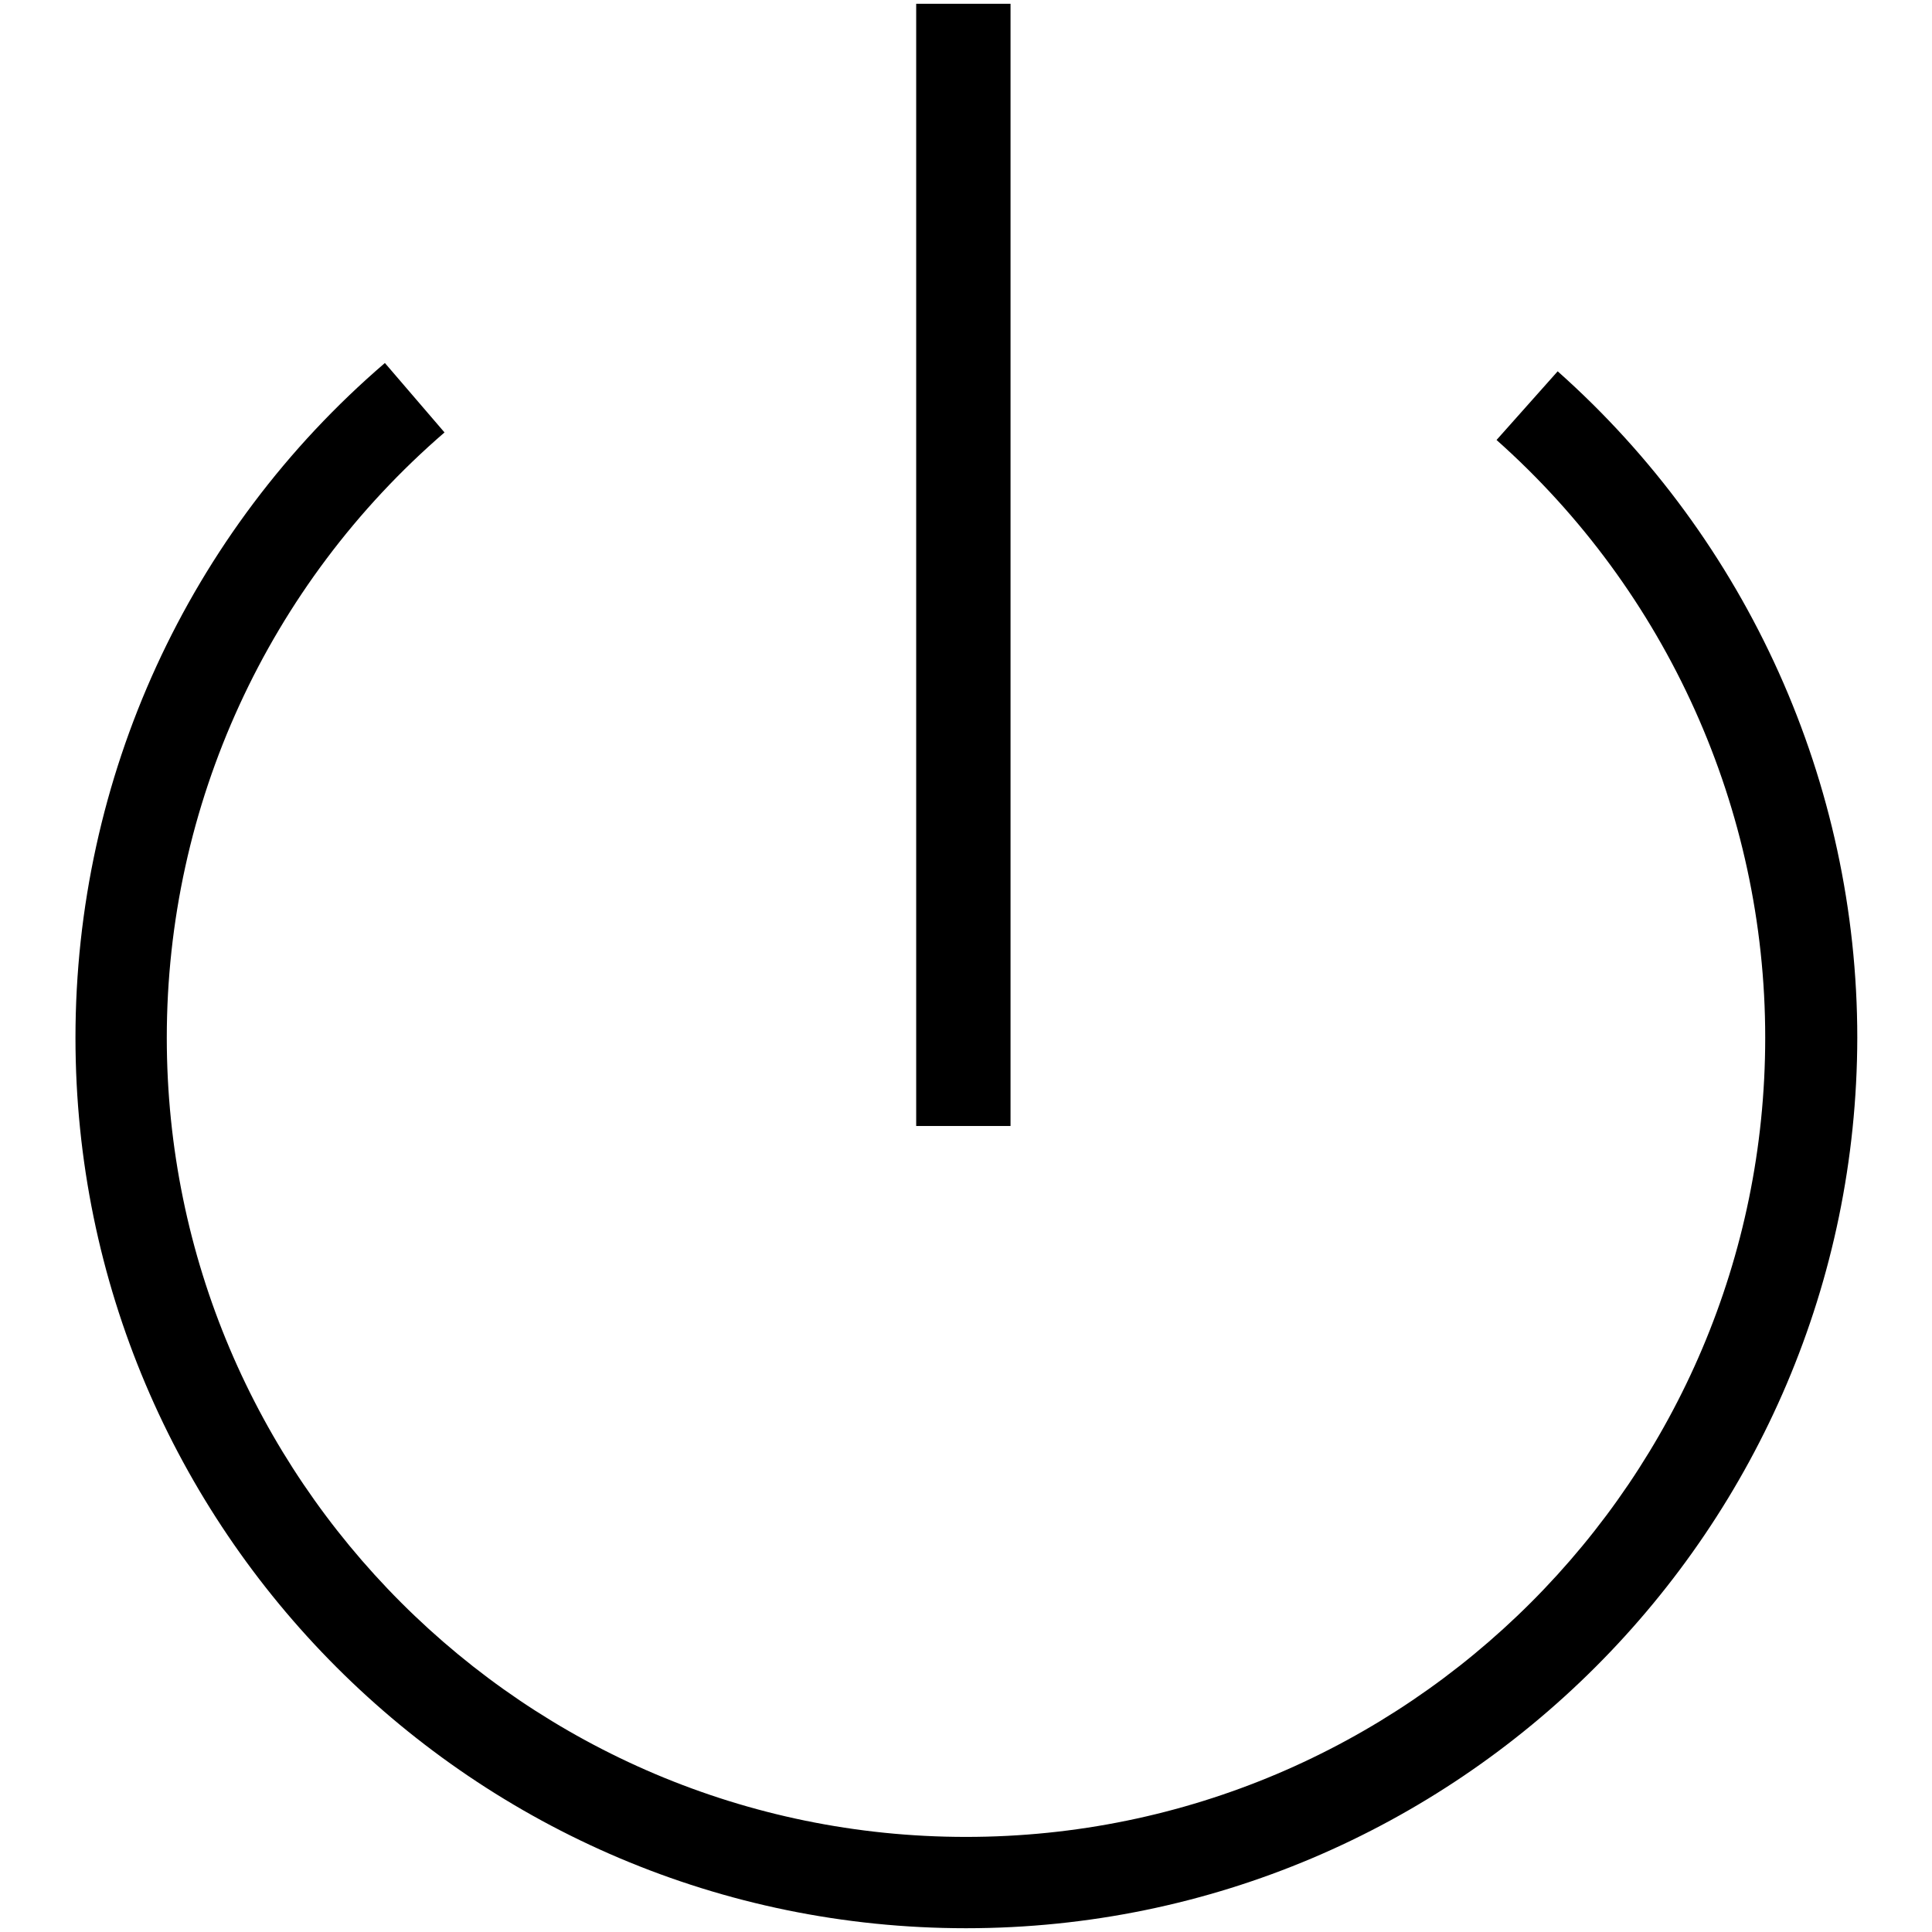
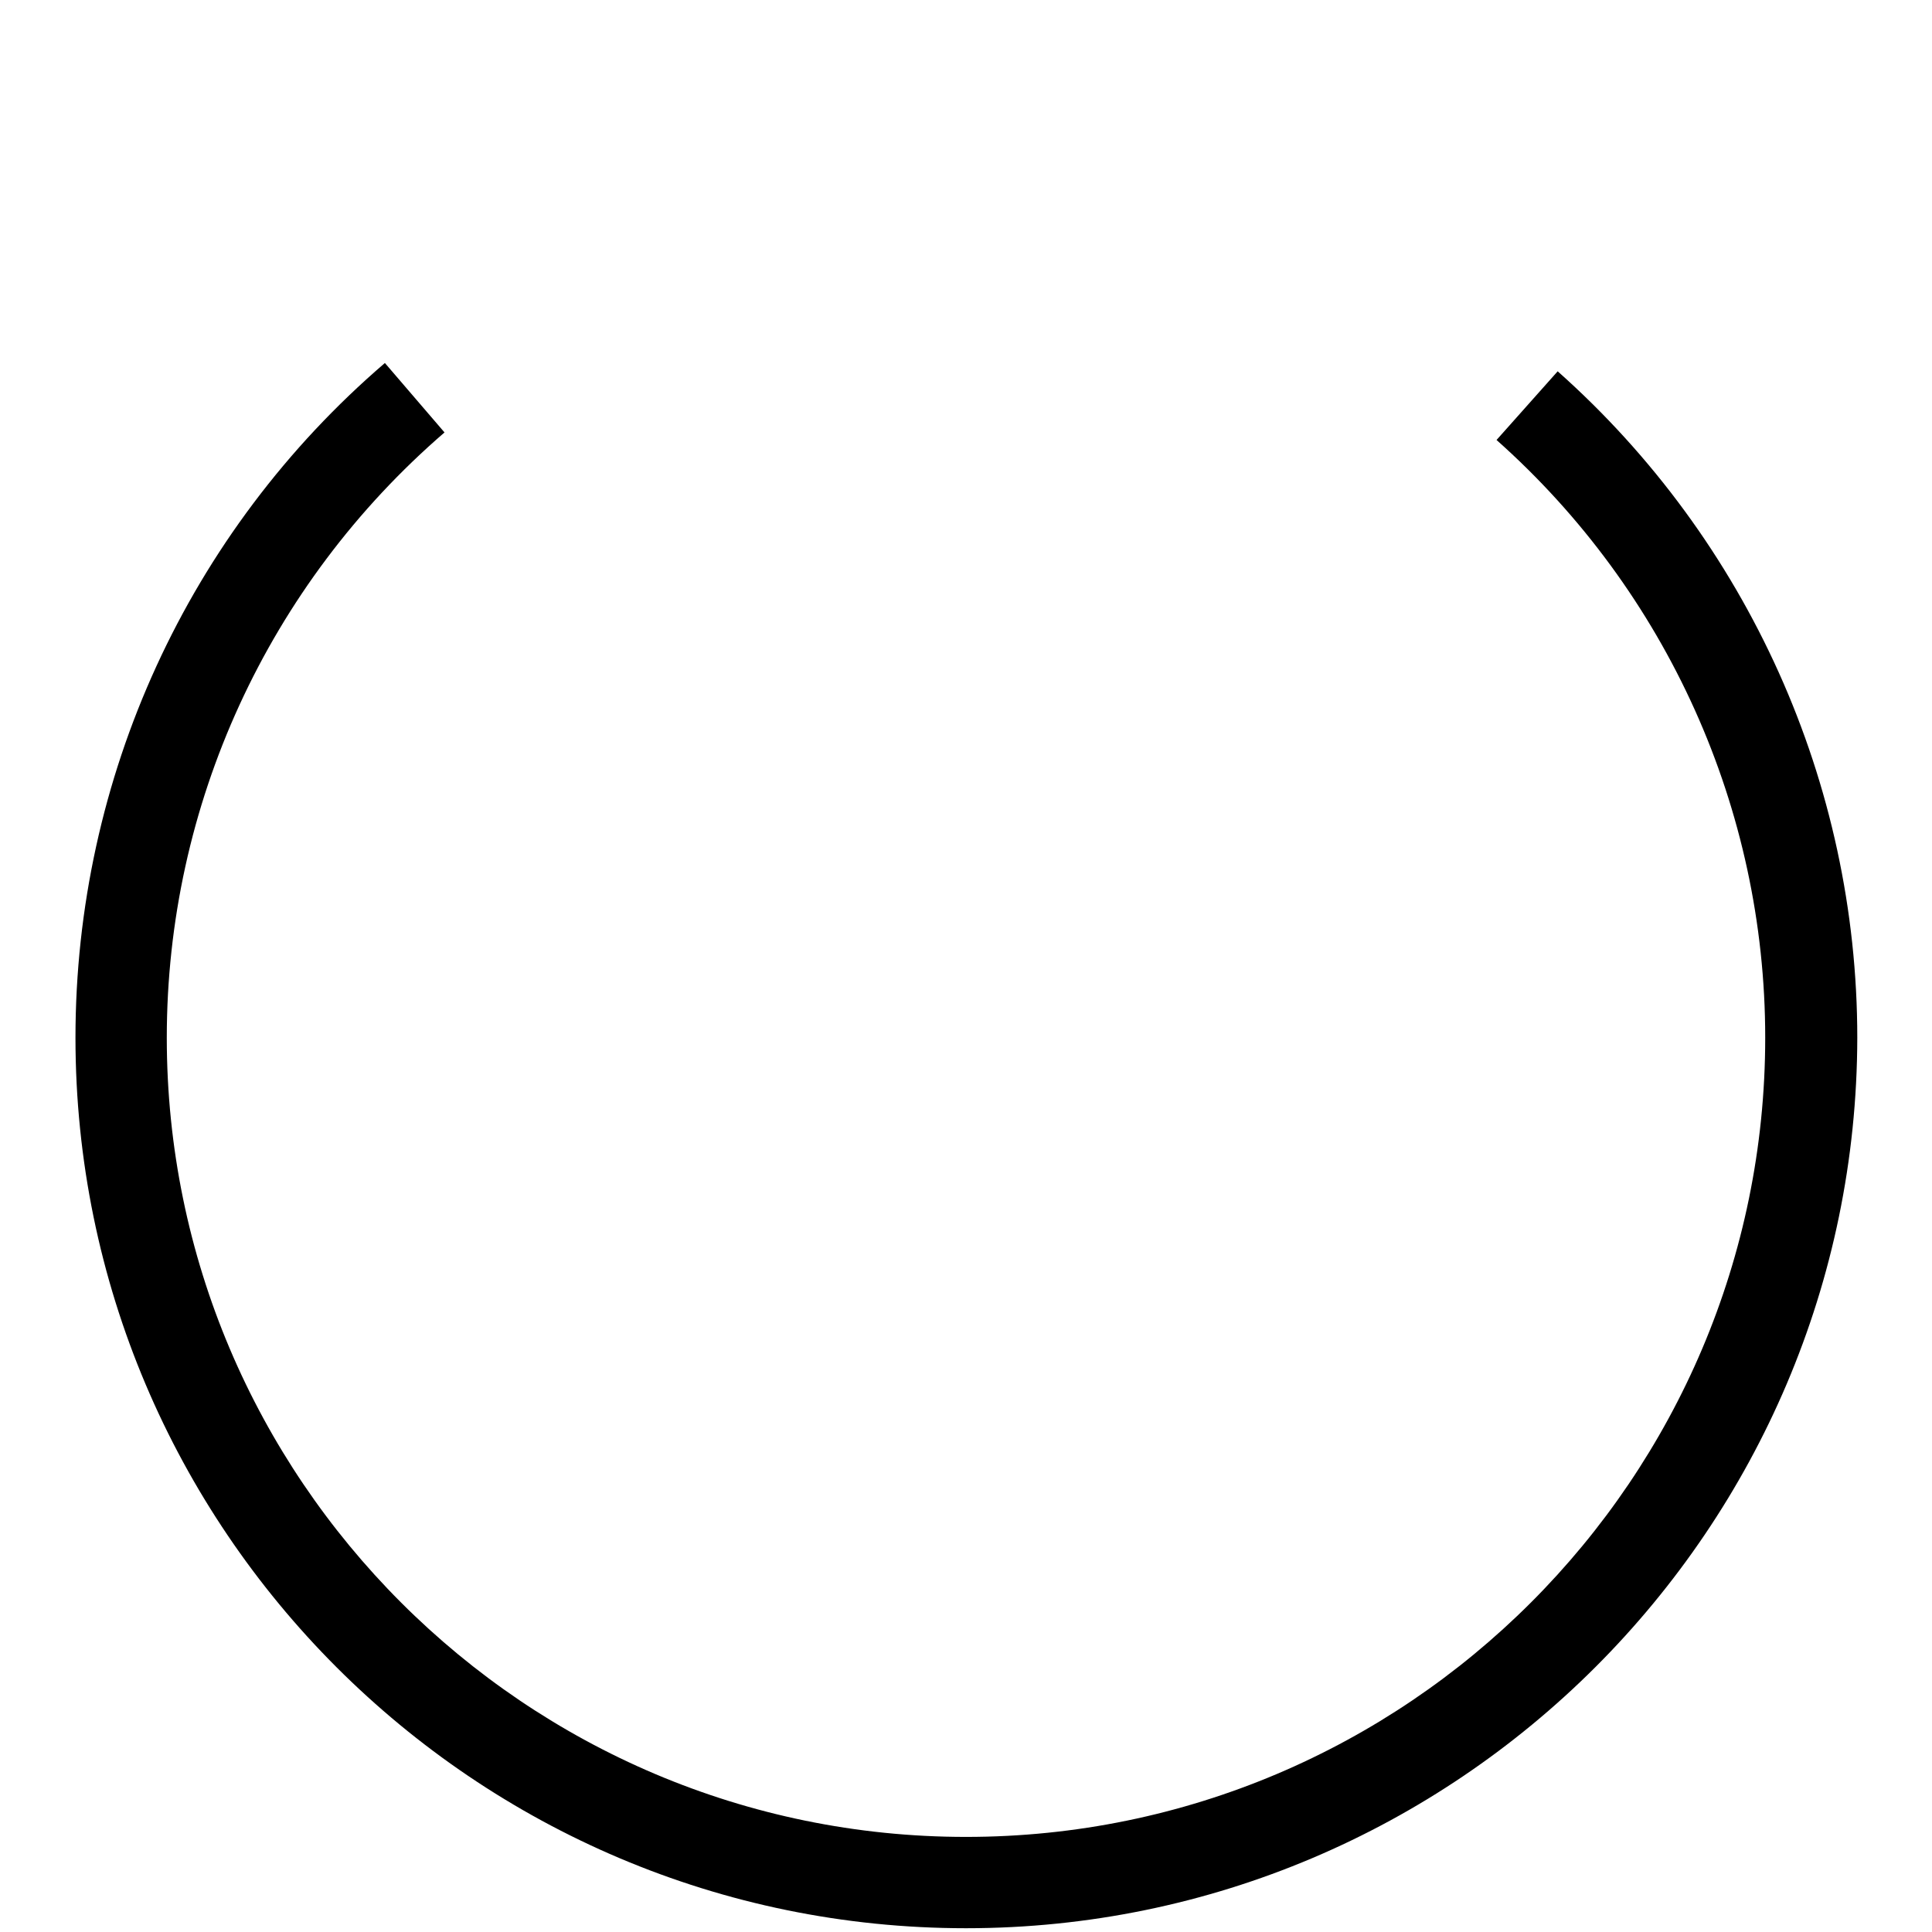
<svg xmlns="http://www.w3.org/2000/svg" version="1.1" x="0px" y="0px" viewBox="0 0 256 256" enable-background="new 0 0 256 256" xml:space="preserve">
  <g>
    <g>
      <path fill="#000000" d="M128,255.5c-65.1,0-118-52.9-118-118c0-34.4,14.9-67,41-89.4l7.9,9.2c-23.4,20.2-36.8,49.4-36.8,80.2c0,58.4,47.5,105.9,105.9,105.9c58.4,0,105.9-47.5,105.9-105.9c0-30.3-13-59.1-35.6-79.2l8.1-9.1c25.2,22.4,39.7,54.6,39.7,88.3C246,202.5,193.1,255.5,128,255.5z" />
-       <path fill="#000000" d="M121.4,0.5h12.5v148.7h-12.5V0.5L121.4,0.5z" />
    </g>
  </g>
</svg>